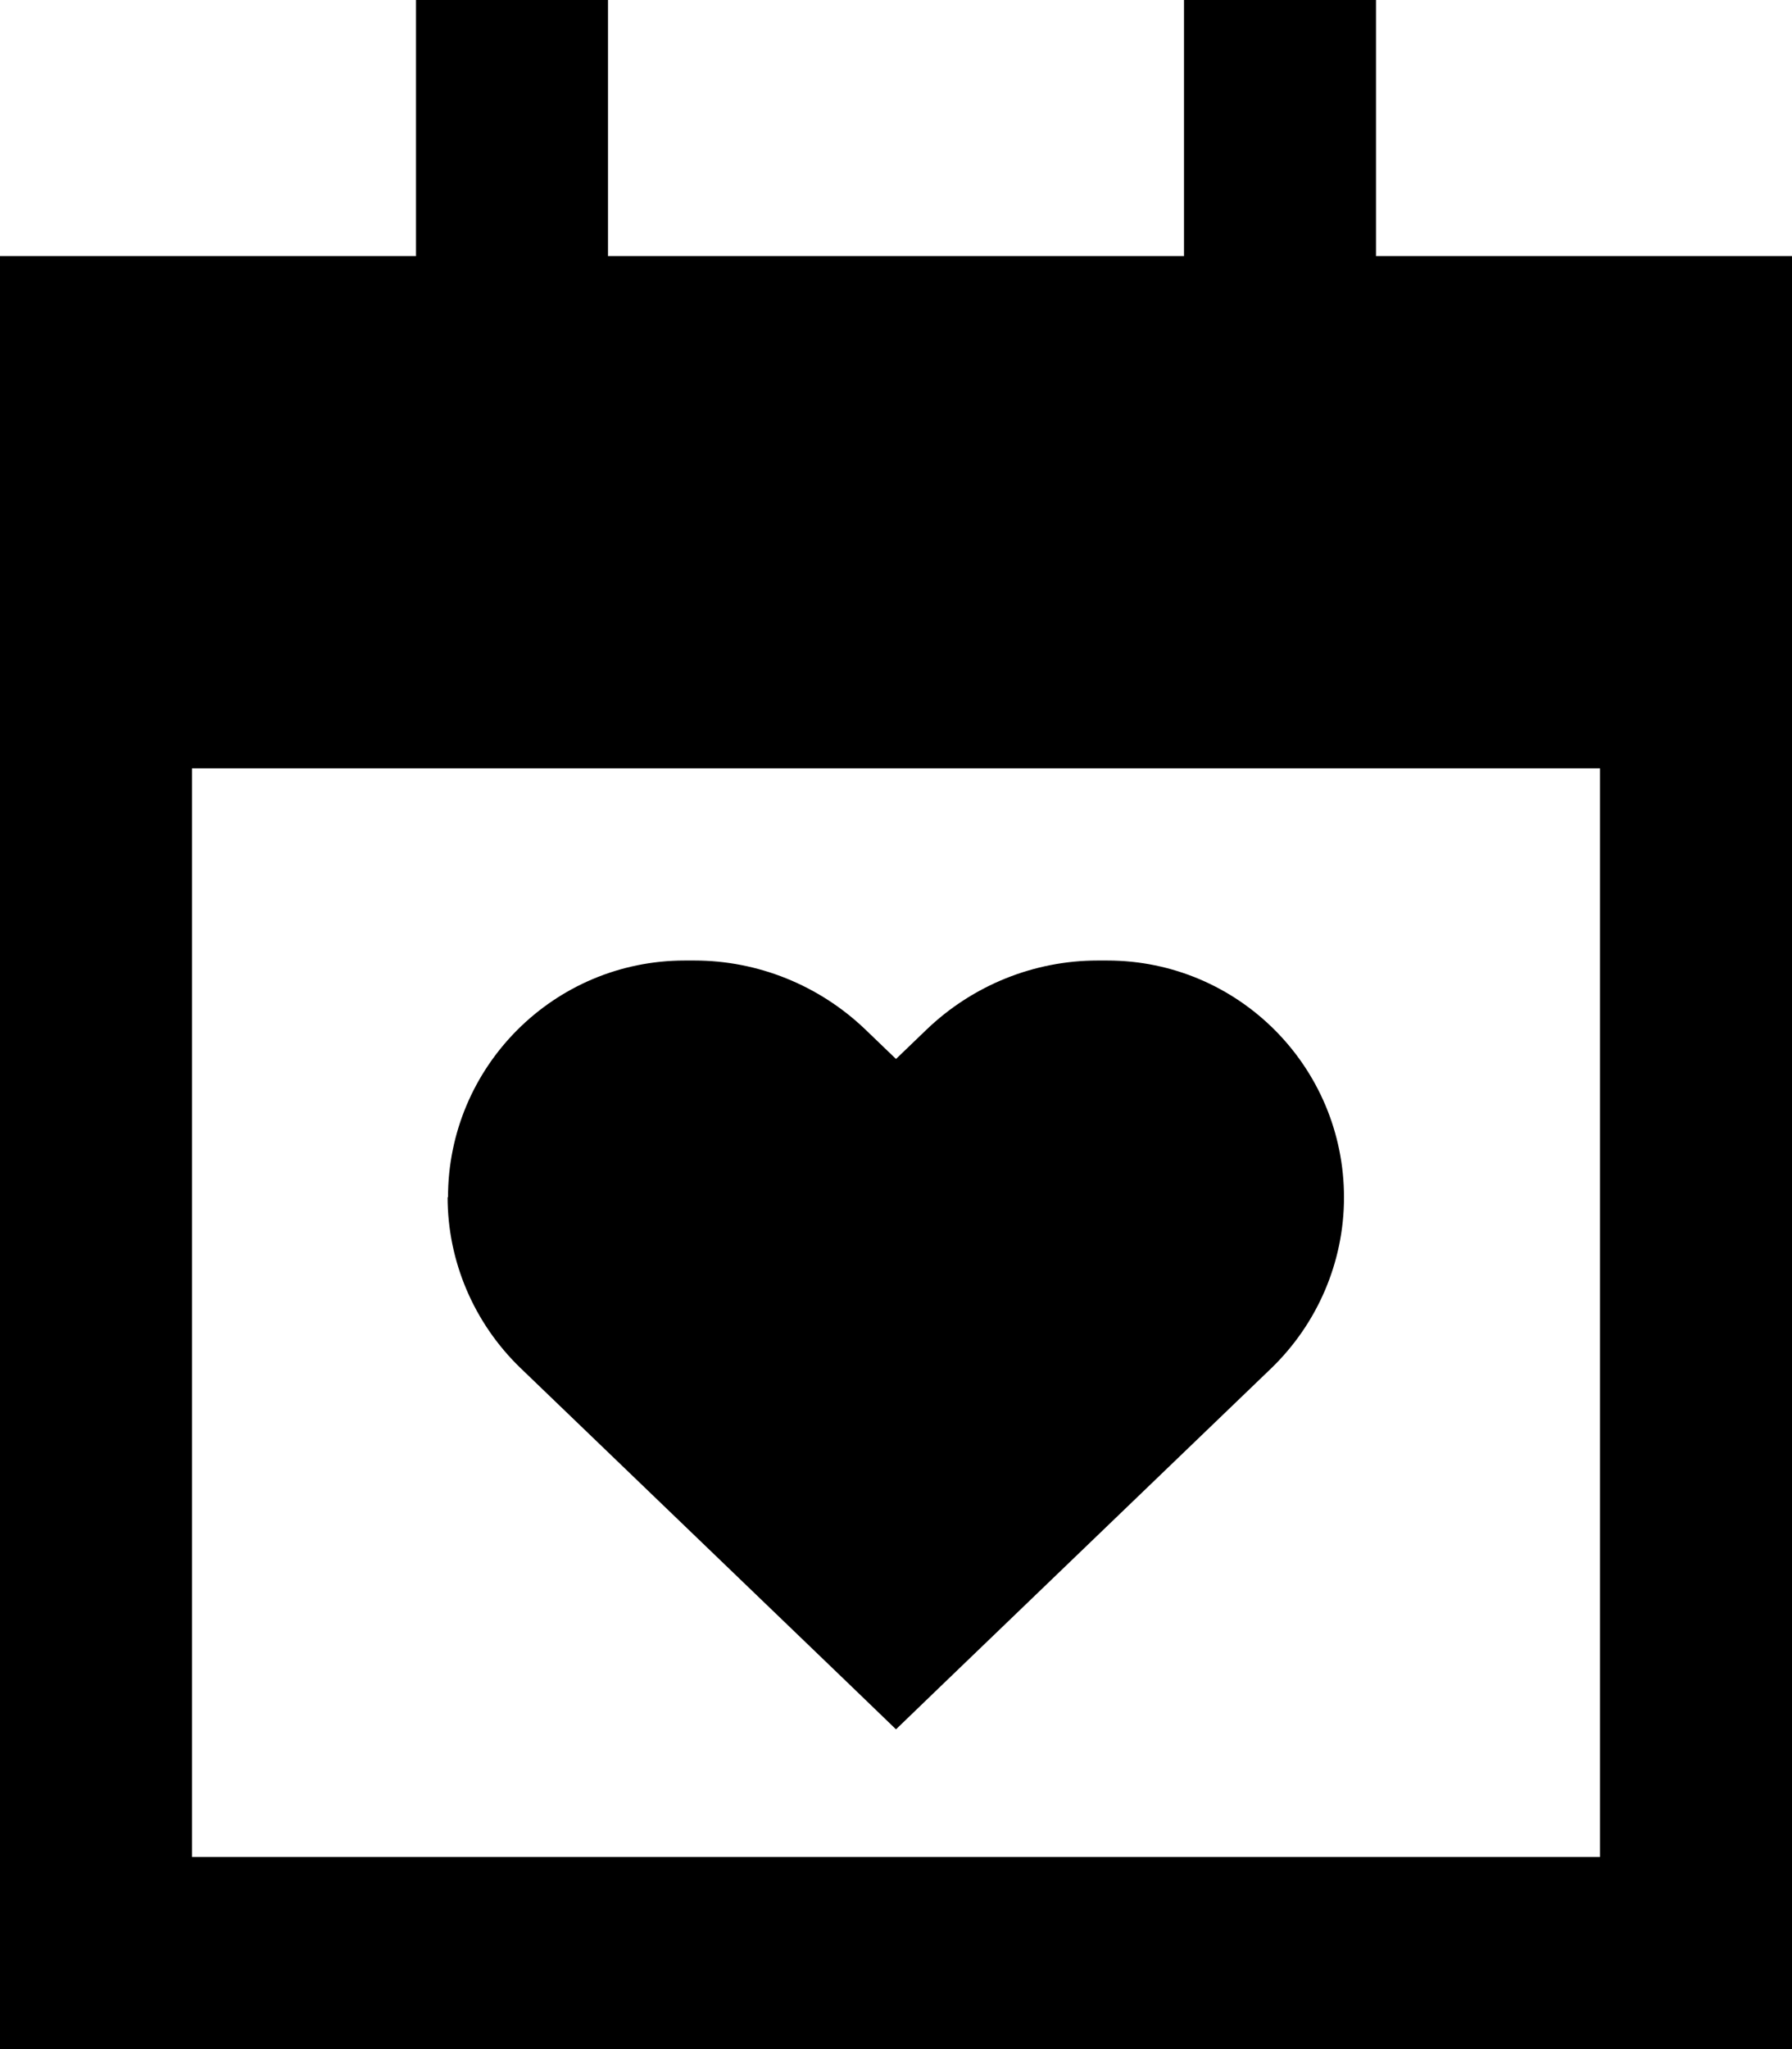
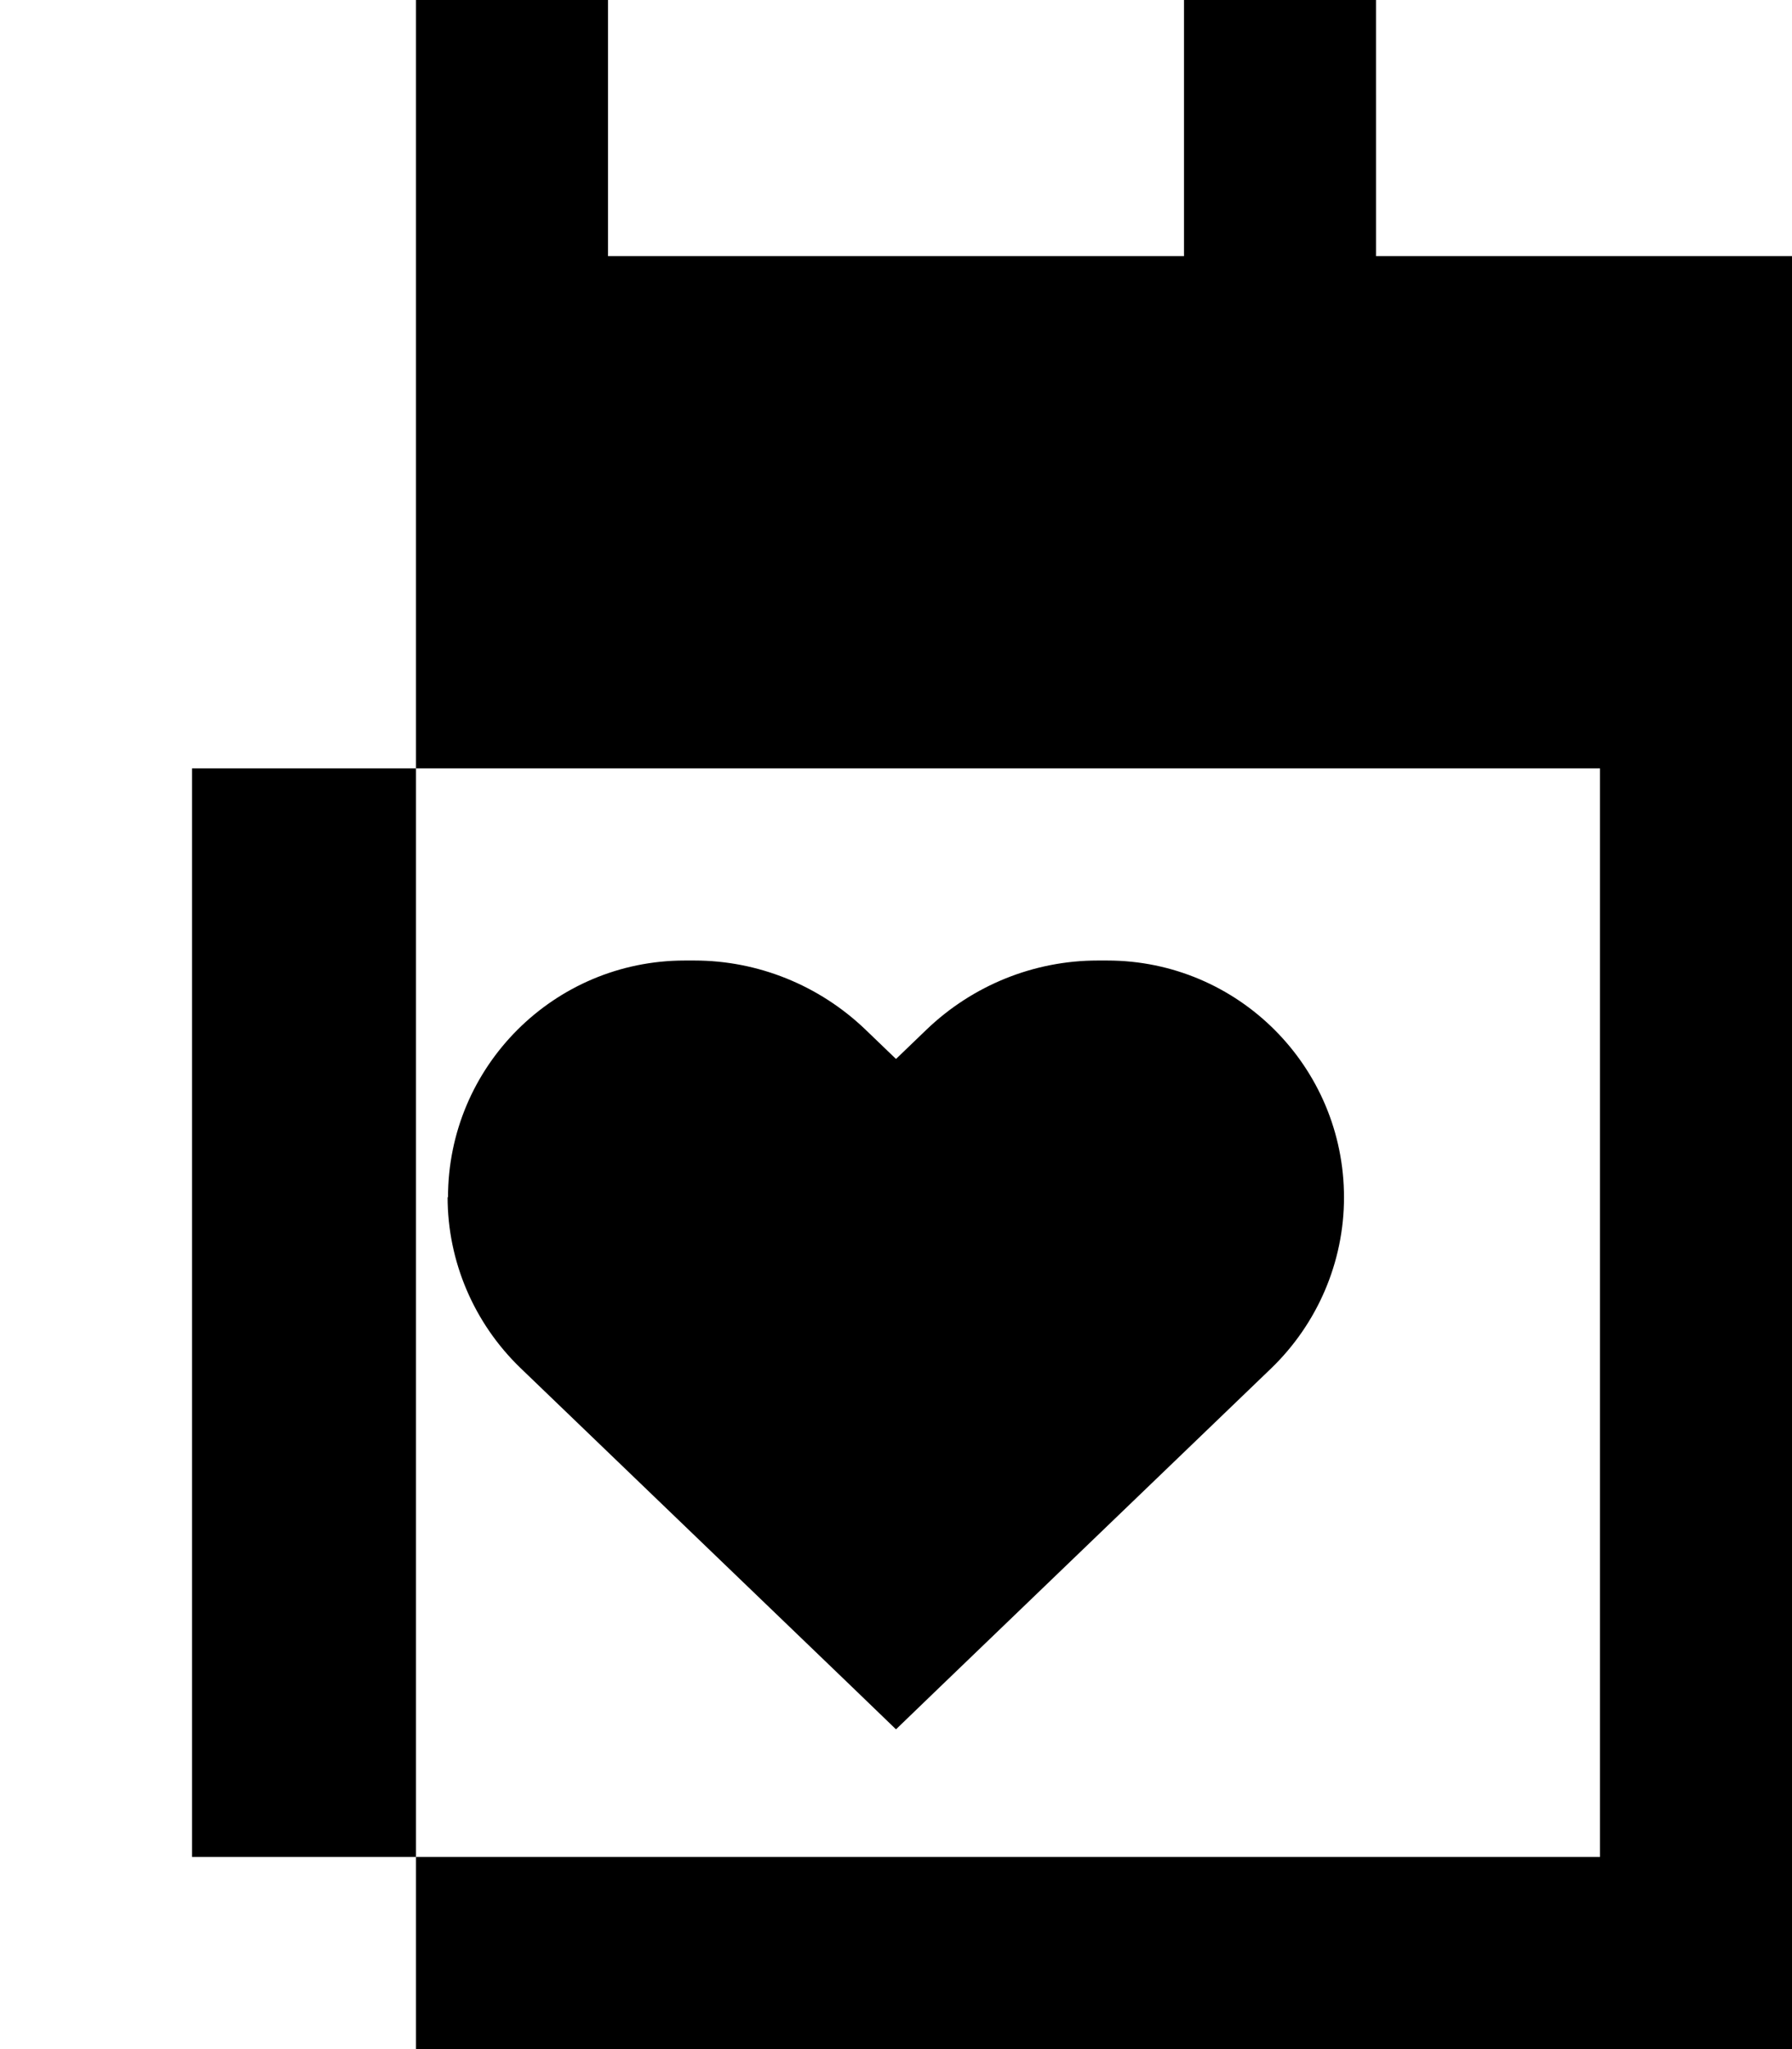
<svg xmlns="http://www.w3.org/2000/svg" viewBox="0 0 448 512">
-   <path d="M152 0V24 64H296V24 0h48V24 64H448v80 48V464v48H400 48 0V464 192 144 64H104V24 0h48zM400 192H48V464H400V192zM112 299.2c0-32.7 26.5-59.2 59.2-59.2h2.4c15.9 0 31.2 6.2 42.7 17.2l7.7 7.4 7.7-7.4c11.5-11 26.8-17.2 42.7-17.2h2.4c32.7 0 59.2 26.5 59.2 59.2c0 16.1-6.6 31.5-18.2 42.7l-82.8 79.6L224 432.1l-11.1-10.7-82.8-79.6c-11.6-11.2-18.2-26.6-18.2-42.7z" />
+   <path d="M152 0V24 64H296V24 0h48V24 64H448v80 48V464v48H400 48 0H104V24 0h48zM400 192H48V464H400V192zM112 299.2c0-32.7 26.5-59.2 59.2-59.2h2.4c15.9 0 31.2 6.2 42.7 17.2l7.7 7.4 7.7-7.4c11.5-11 26.8-17.2 42.7-17.2h2.4c32.7 0 59.2 26.5 59.2 59.2c0 16.1-6.6 31.5-18.2 42.7l-82.8 79.6L224 432.1l-11.1-10.7-82.8-79.6c-11.6-11.2-18.2-26.6-18.2-42.7z" />
</svg>